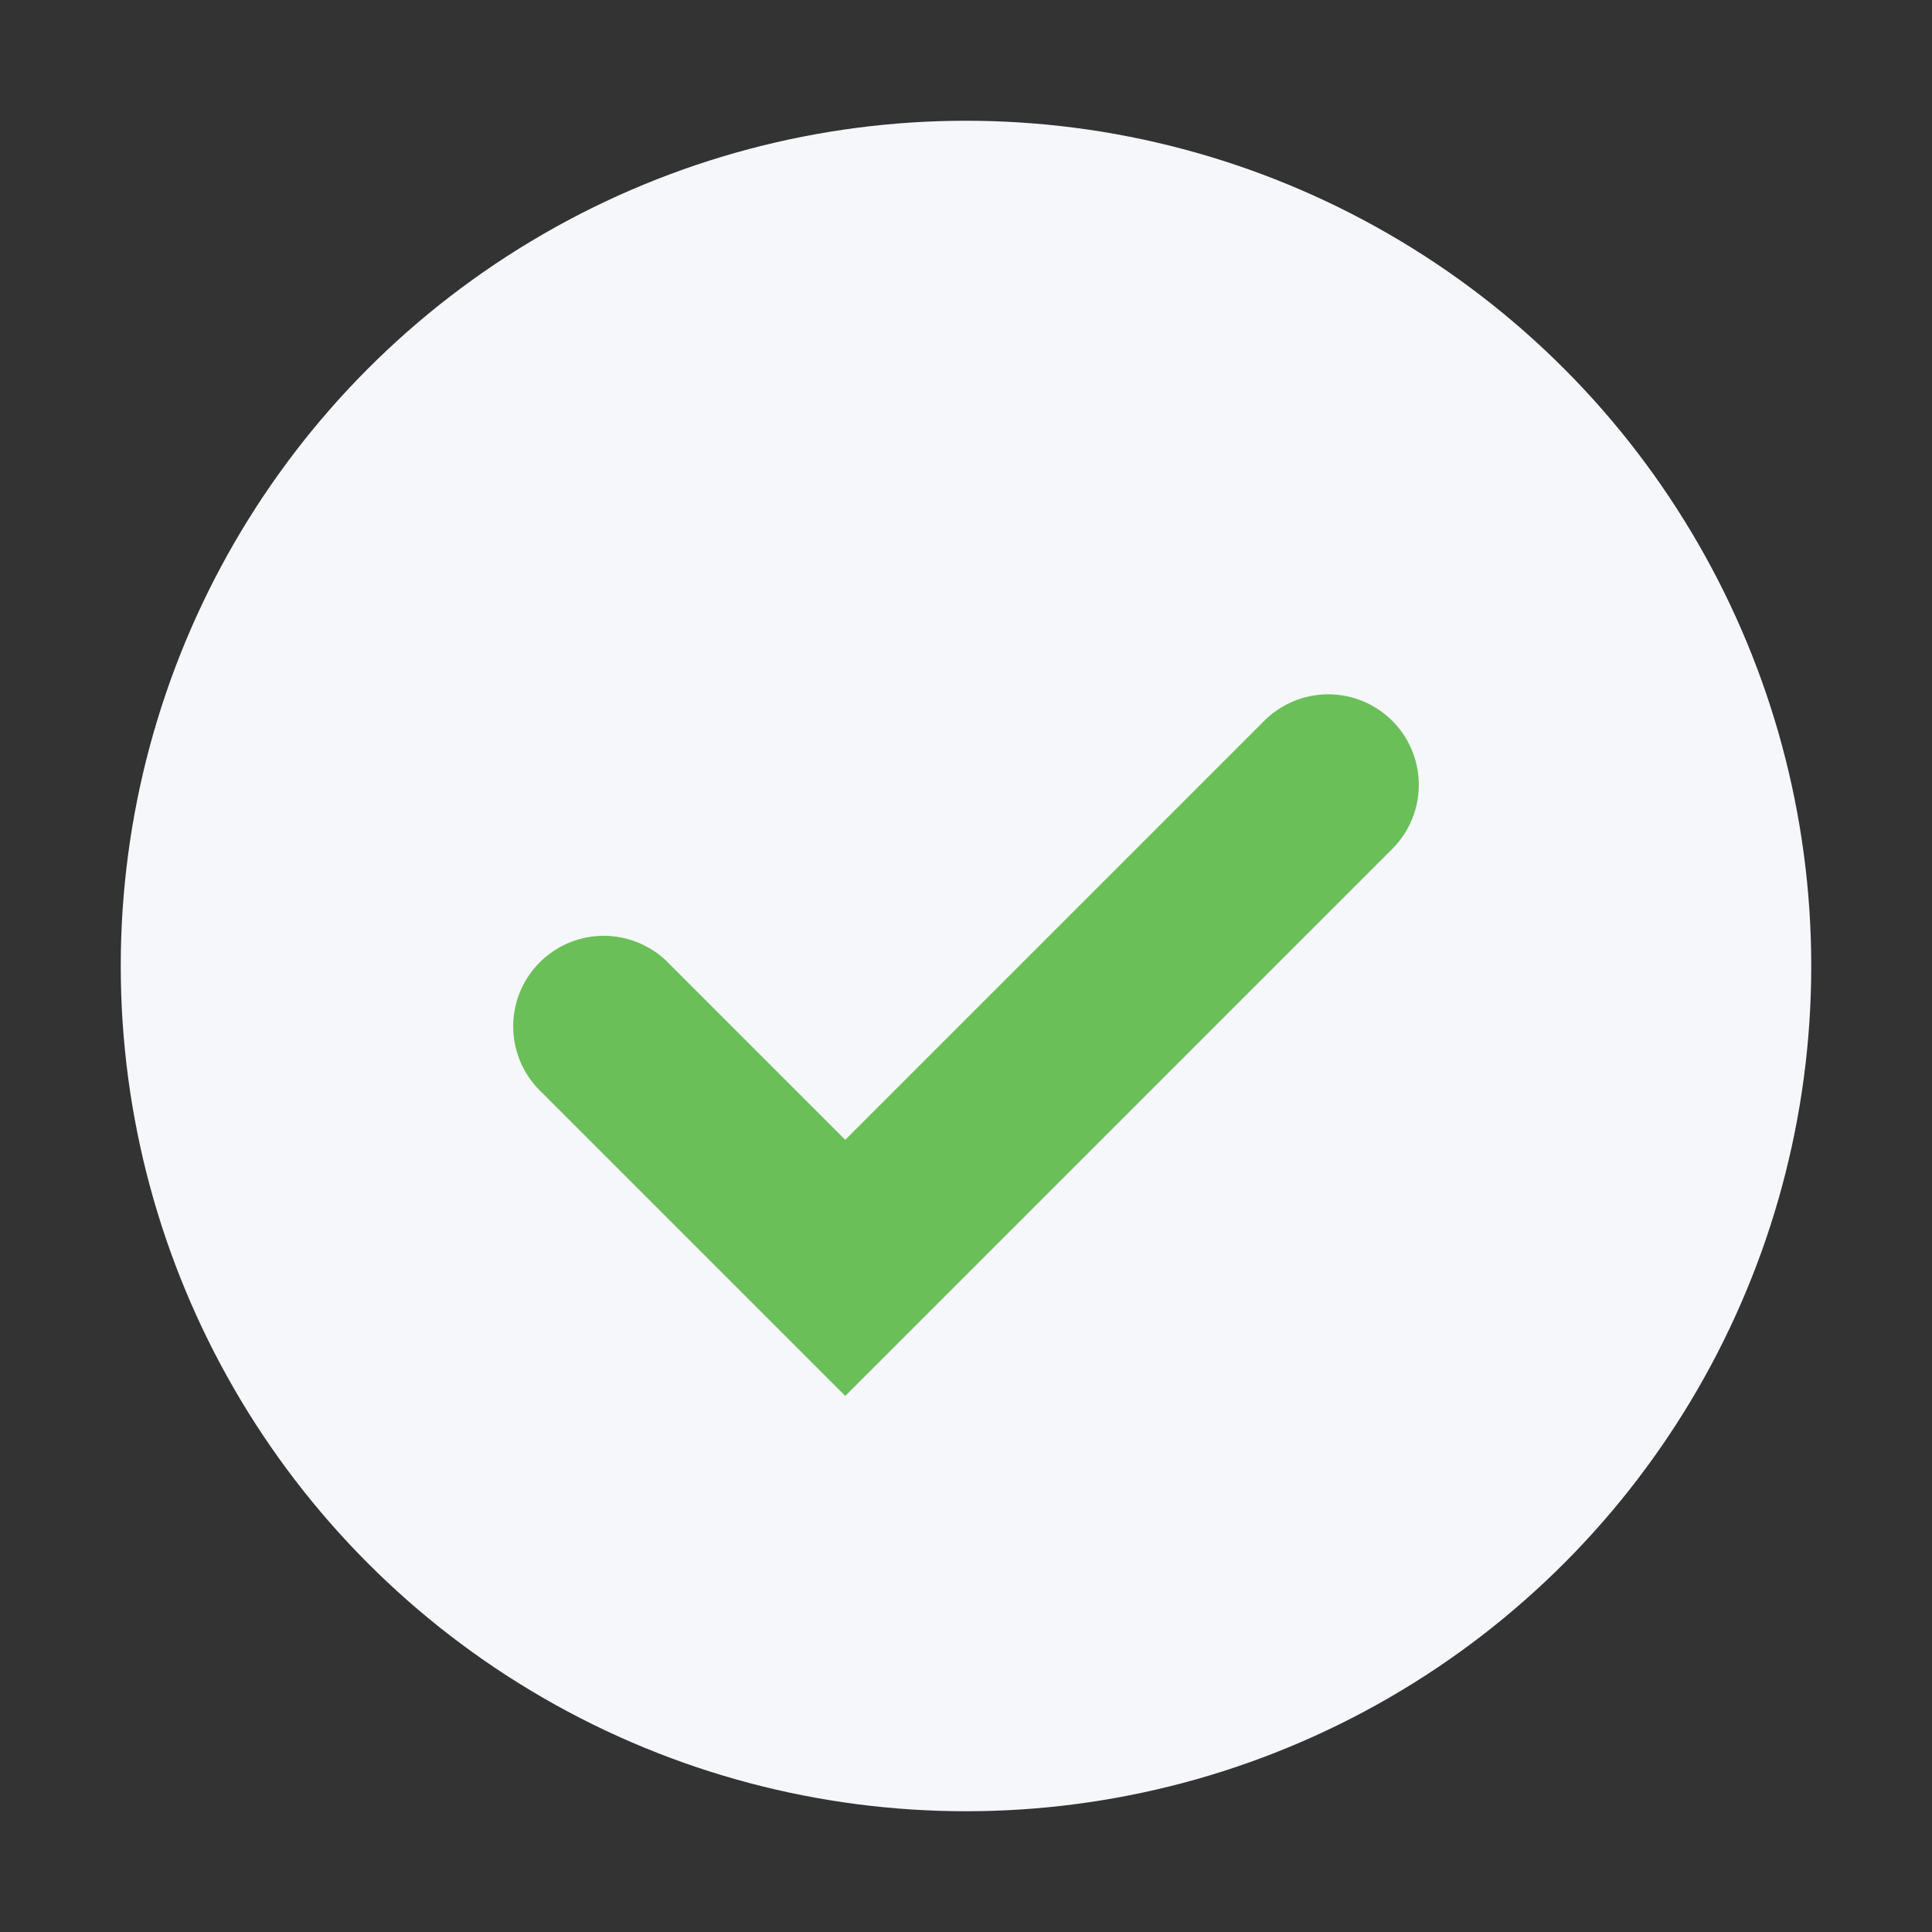
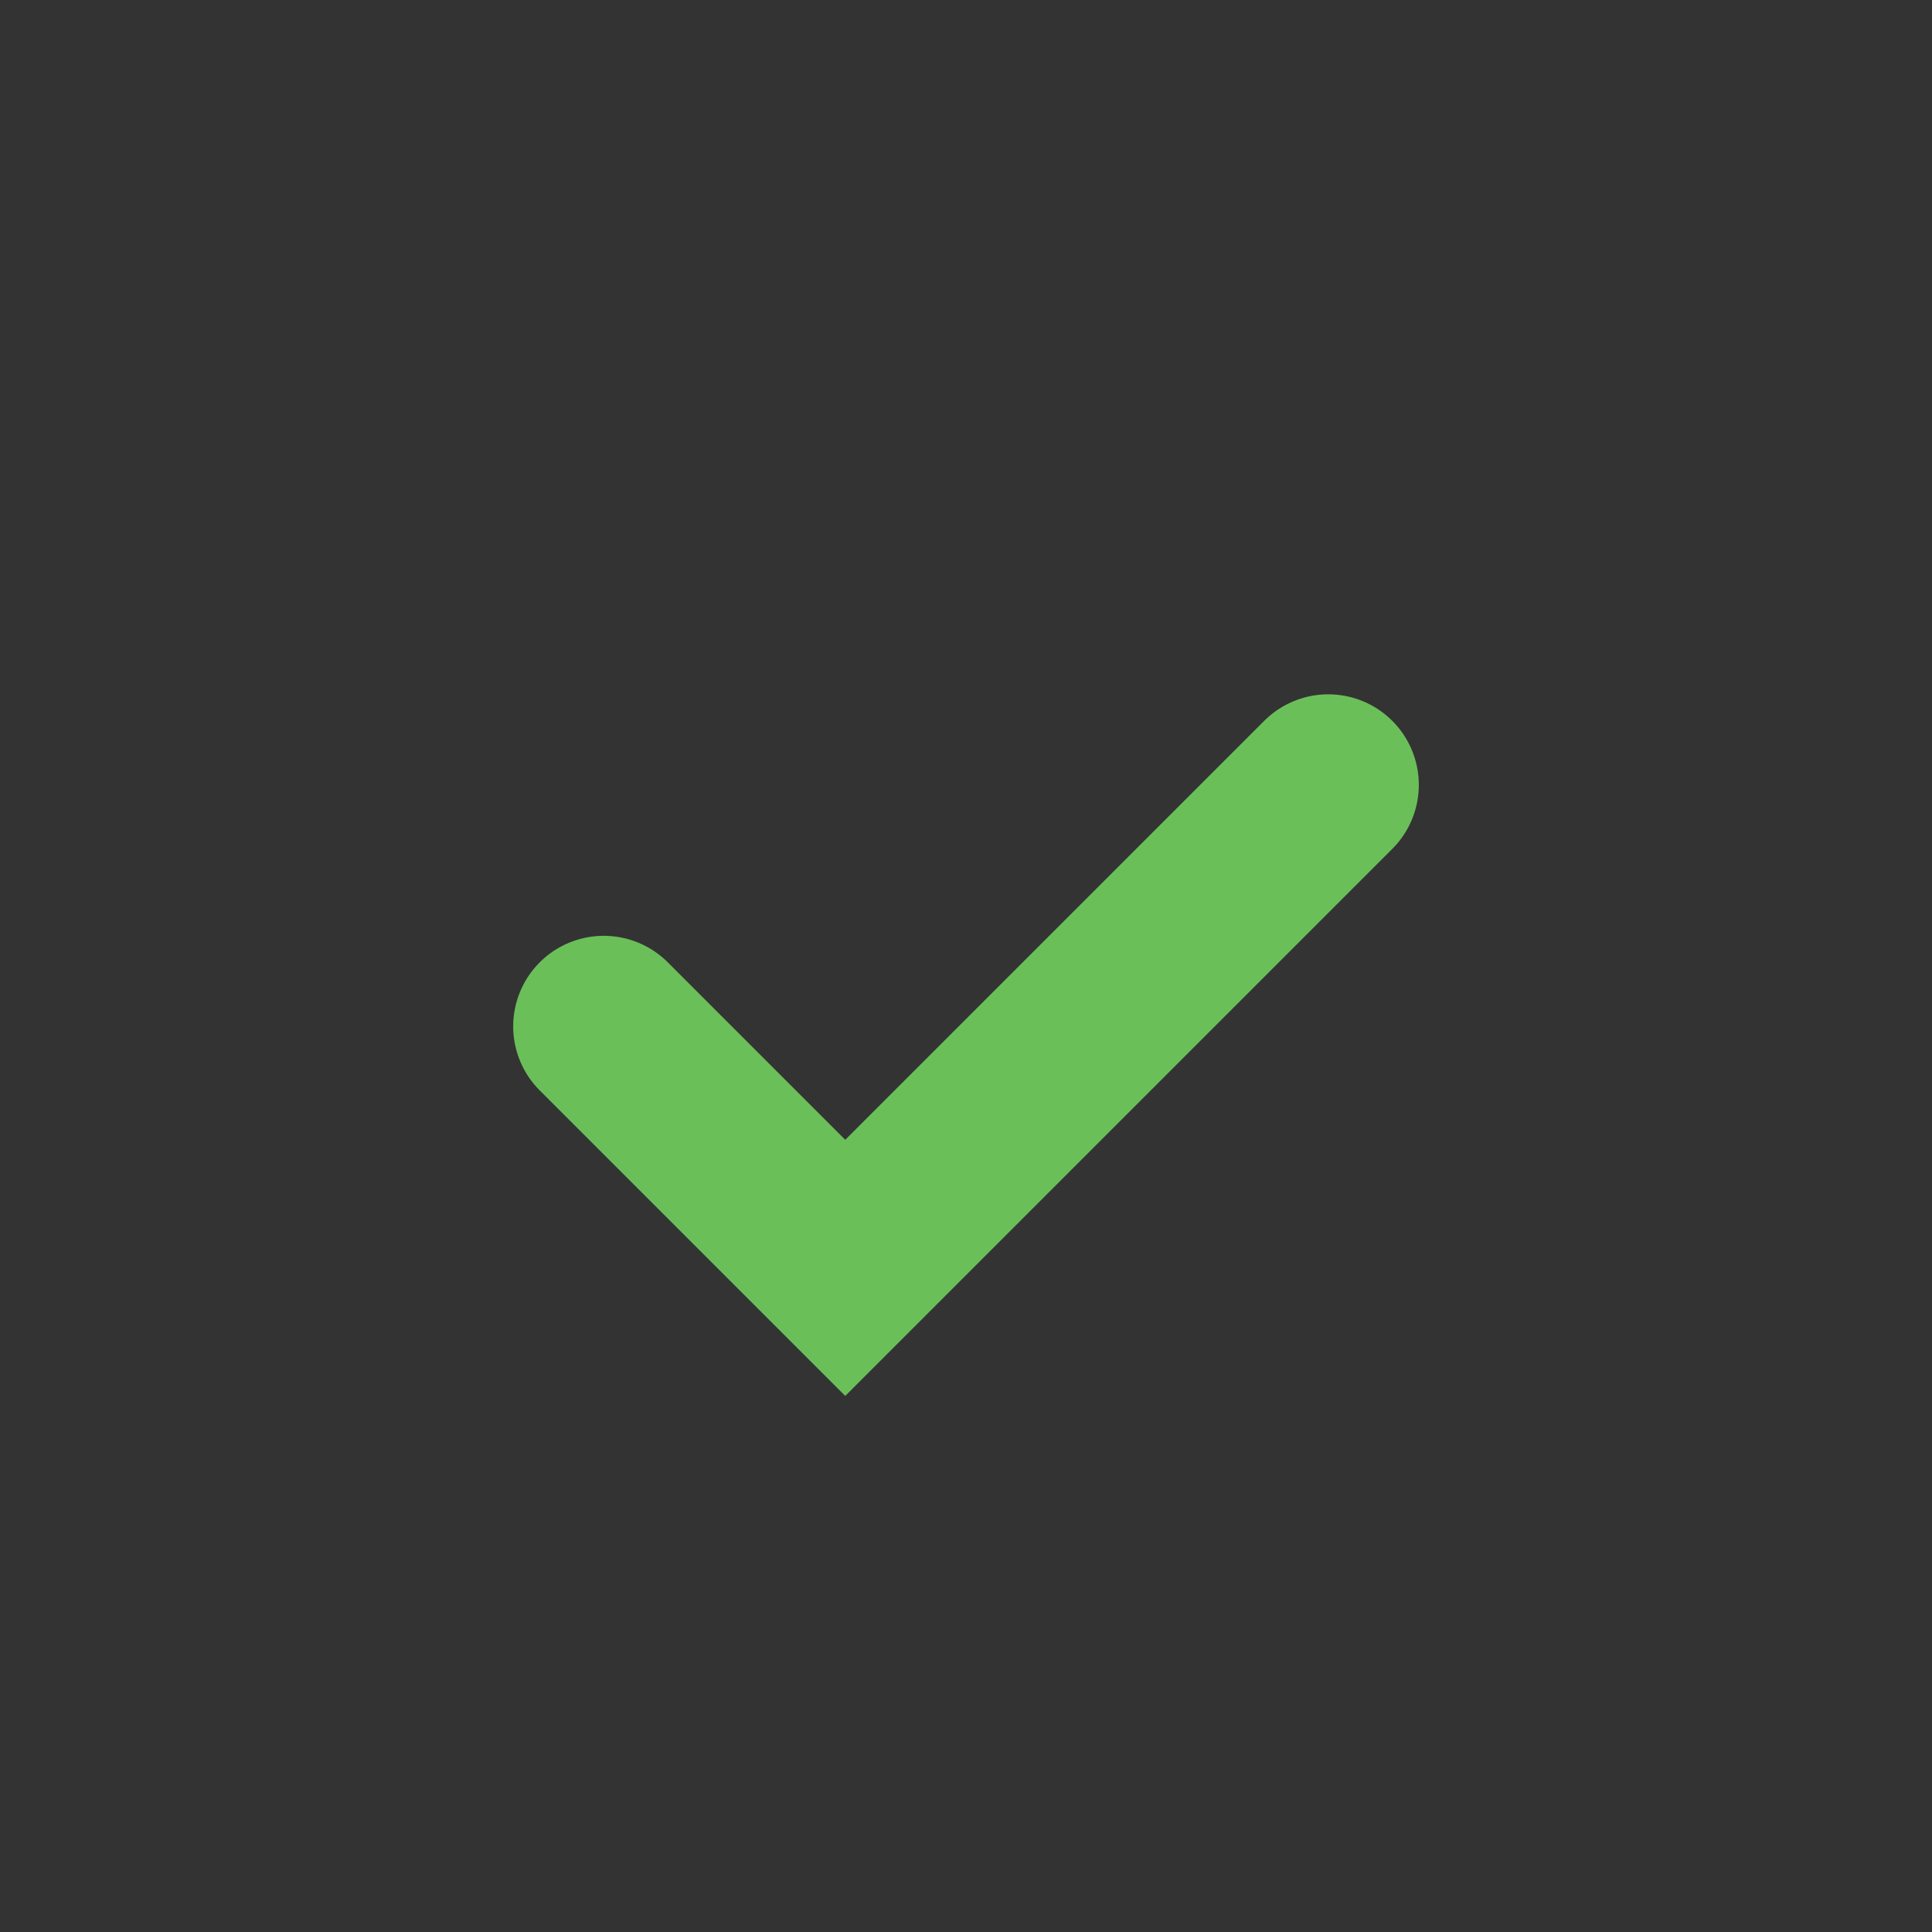
<svg xmlns="http://www.w3.org/2000/svg" width="32" height="32" viewBox="0 0 32 32">
  <rect x="0" y="0" width="32" height="32" fill="#333333" stroke="none" />
-   <circle cx="16" cy="16" r="14" fill="#F5F7FA" />
  <path d="M10 17l4 4 8-8" stroke="#6BBF59" stroke-width="3" fill="none" stroke-linecap="round" />
</svg>